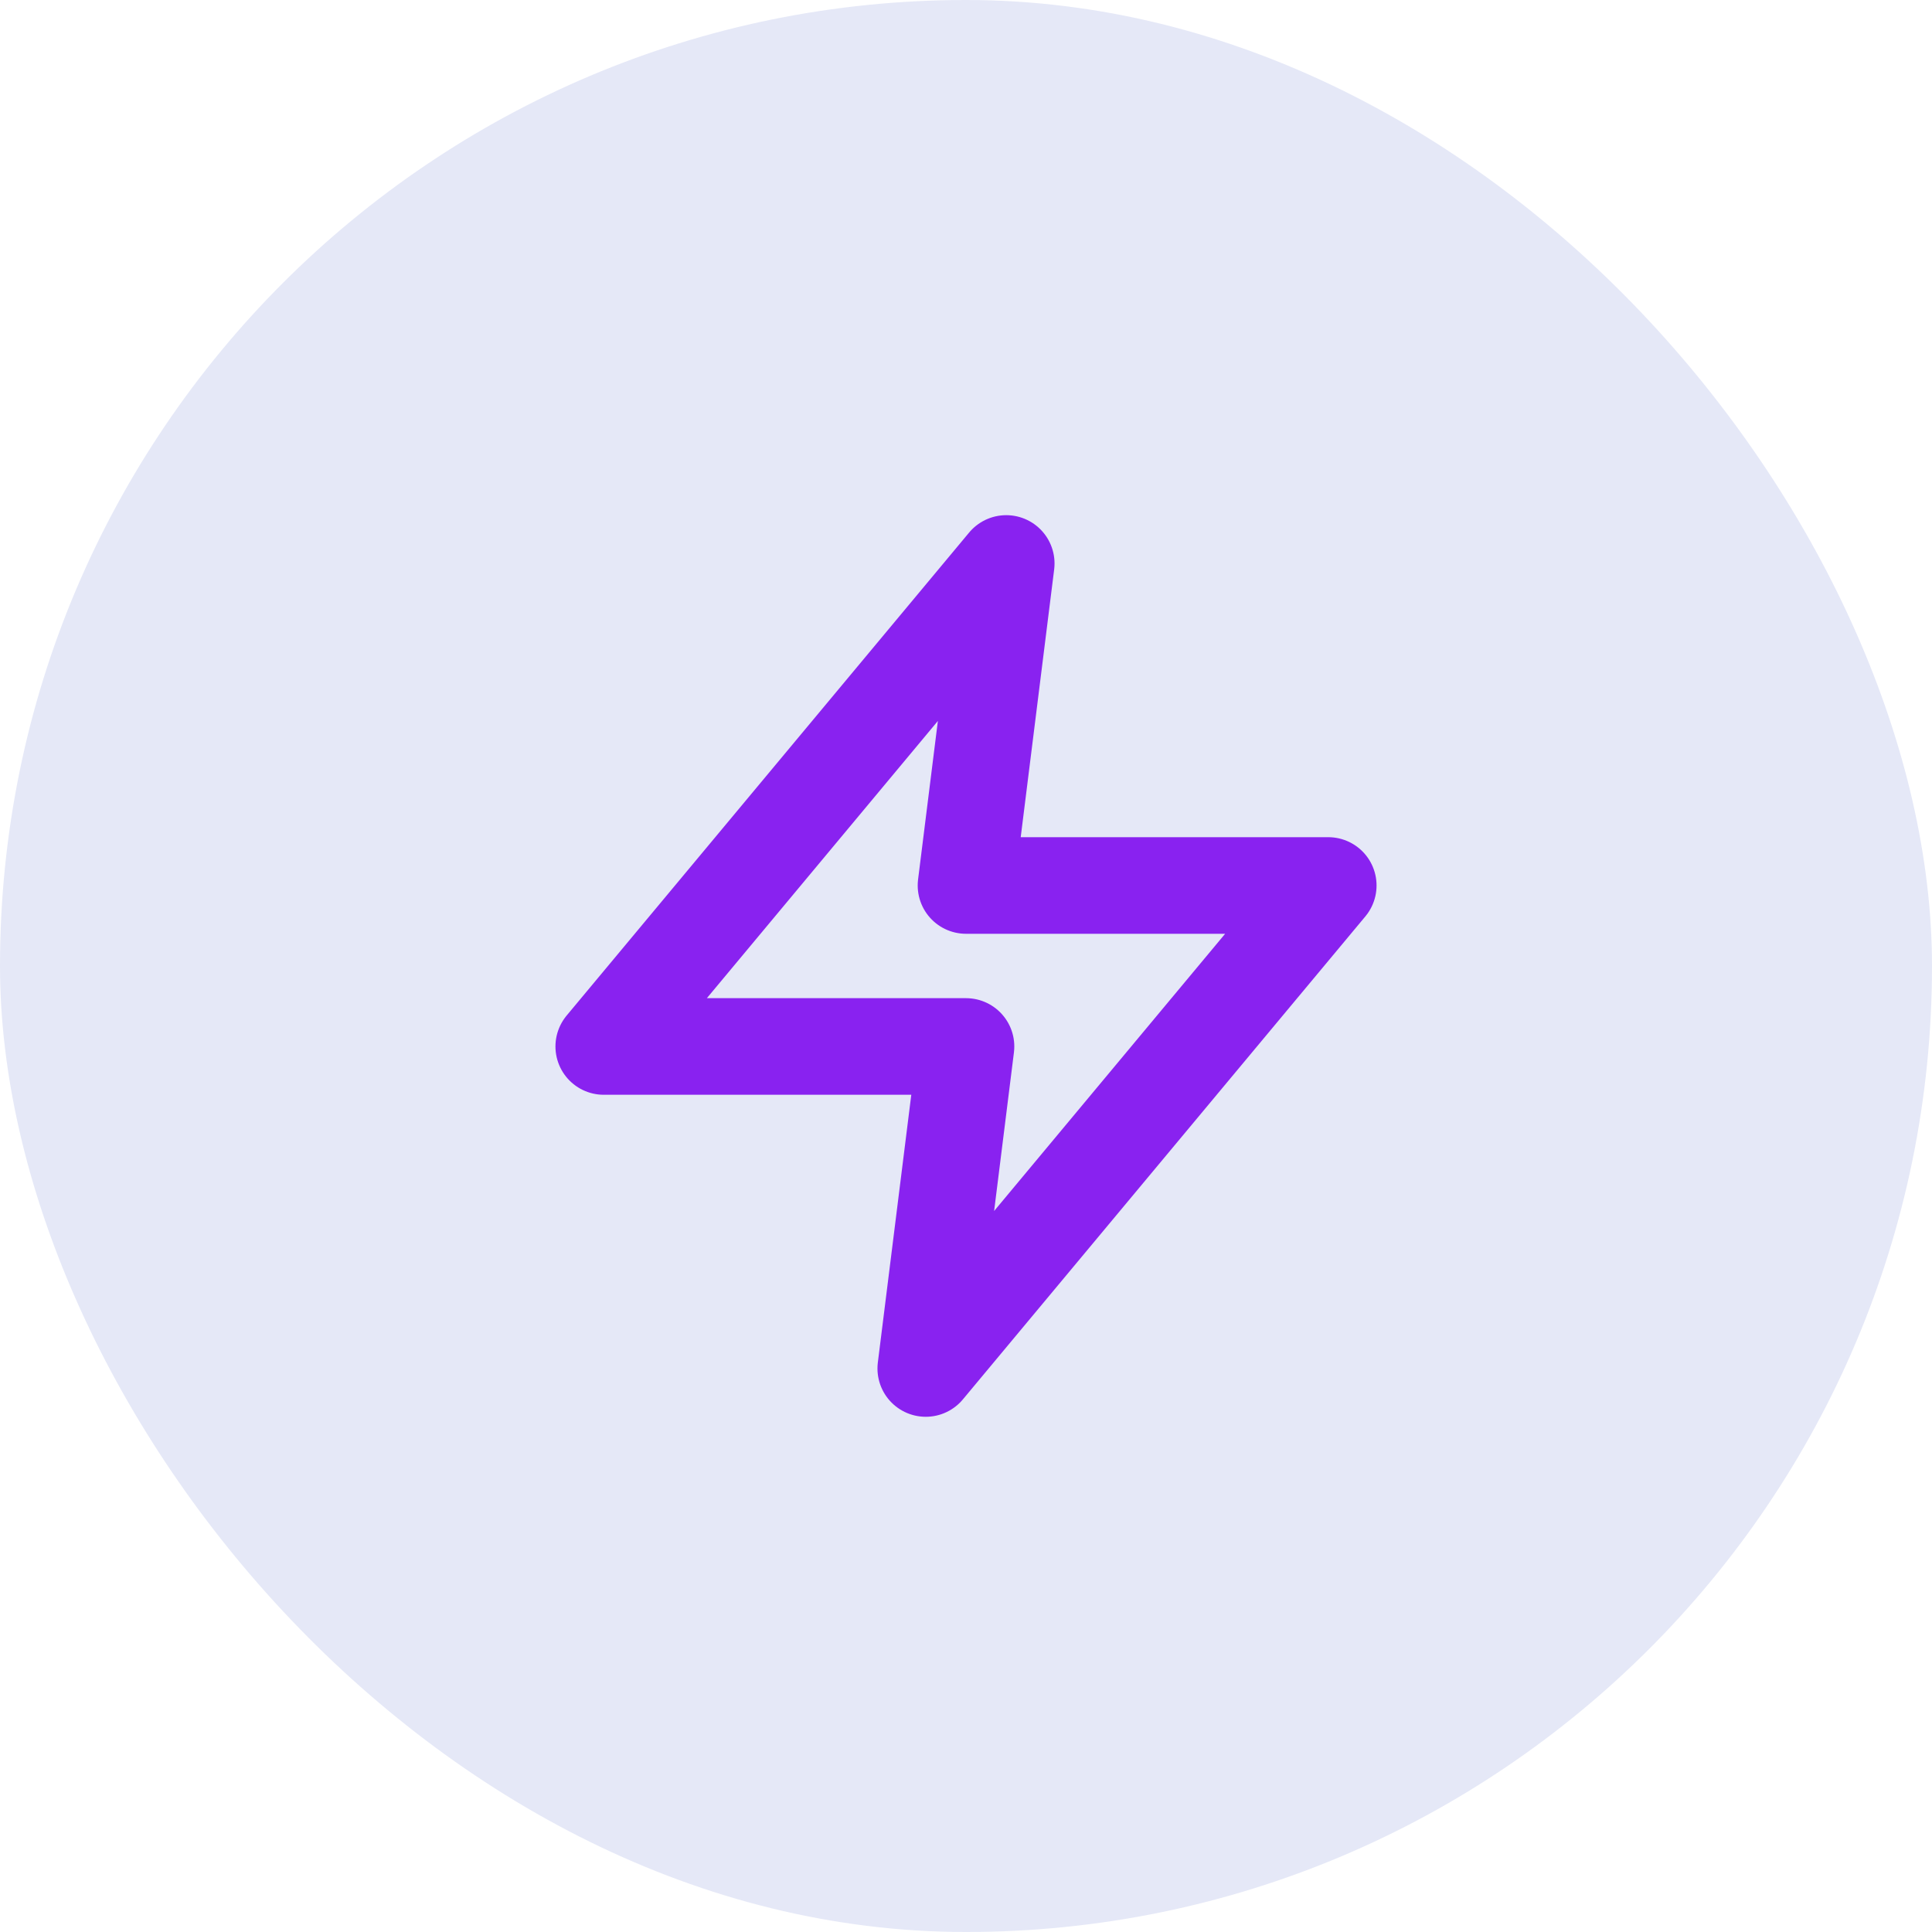
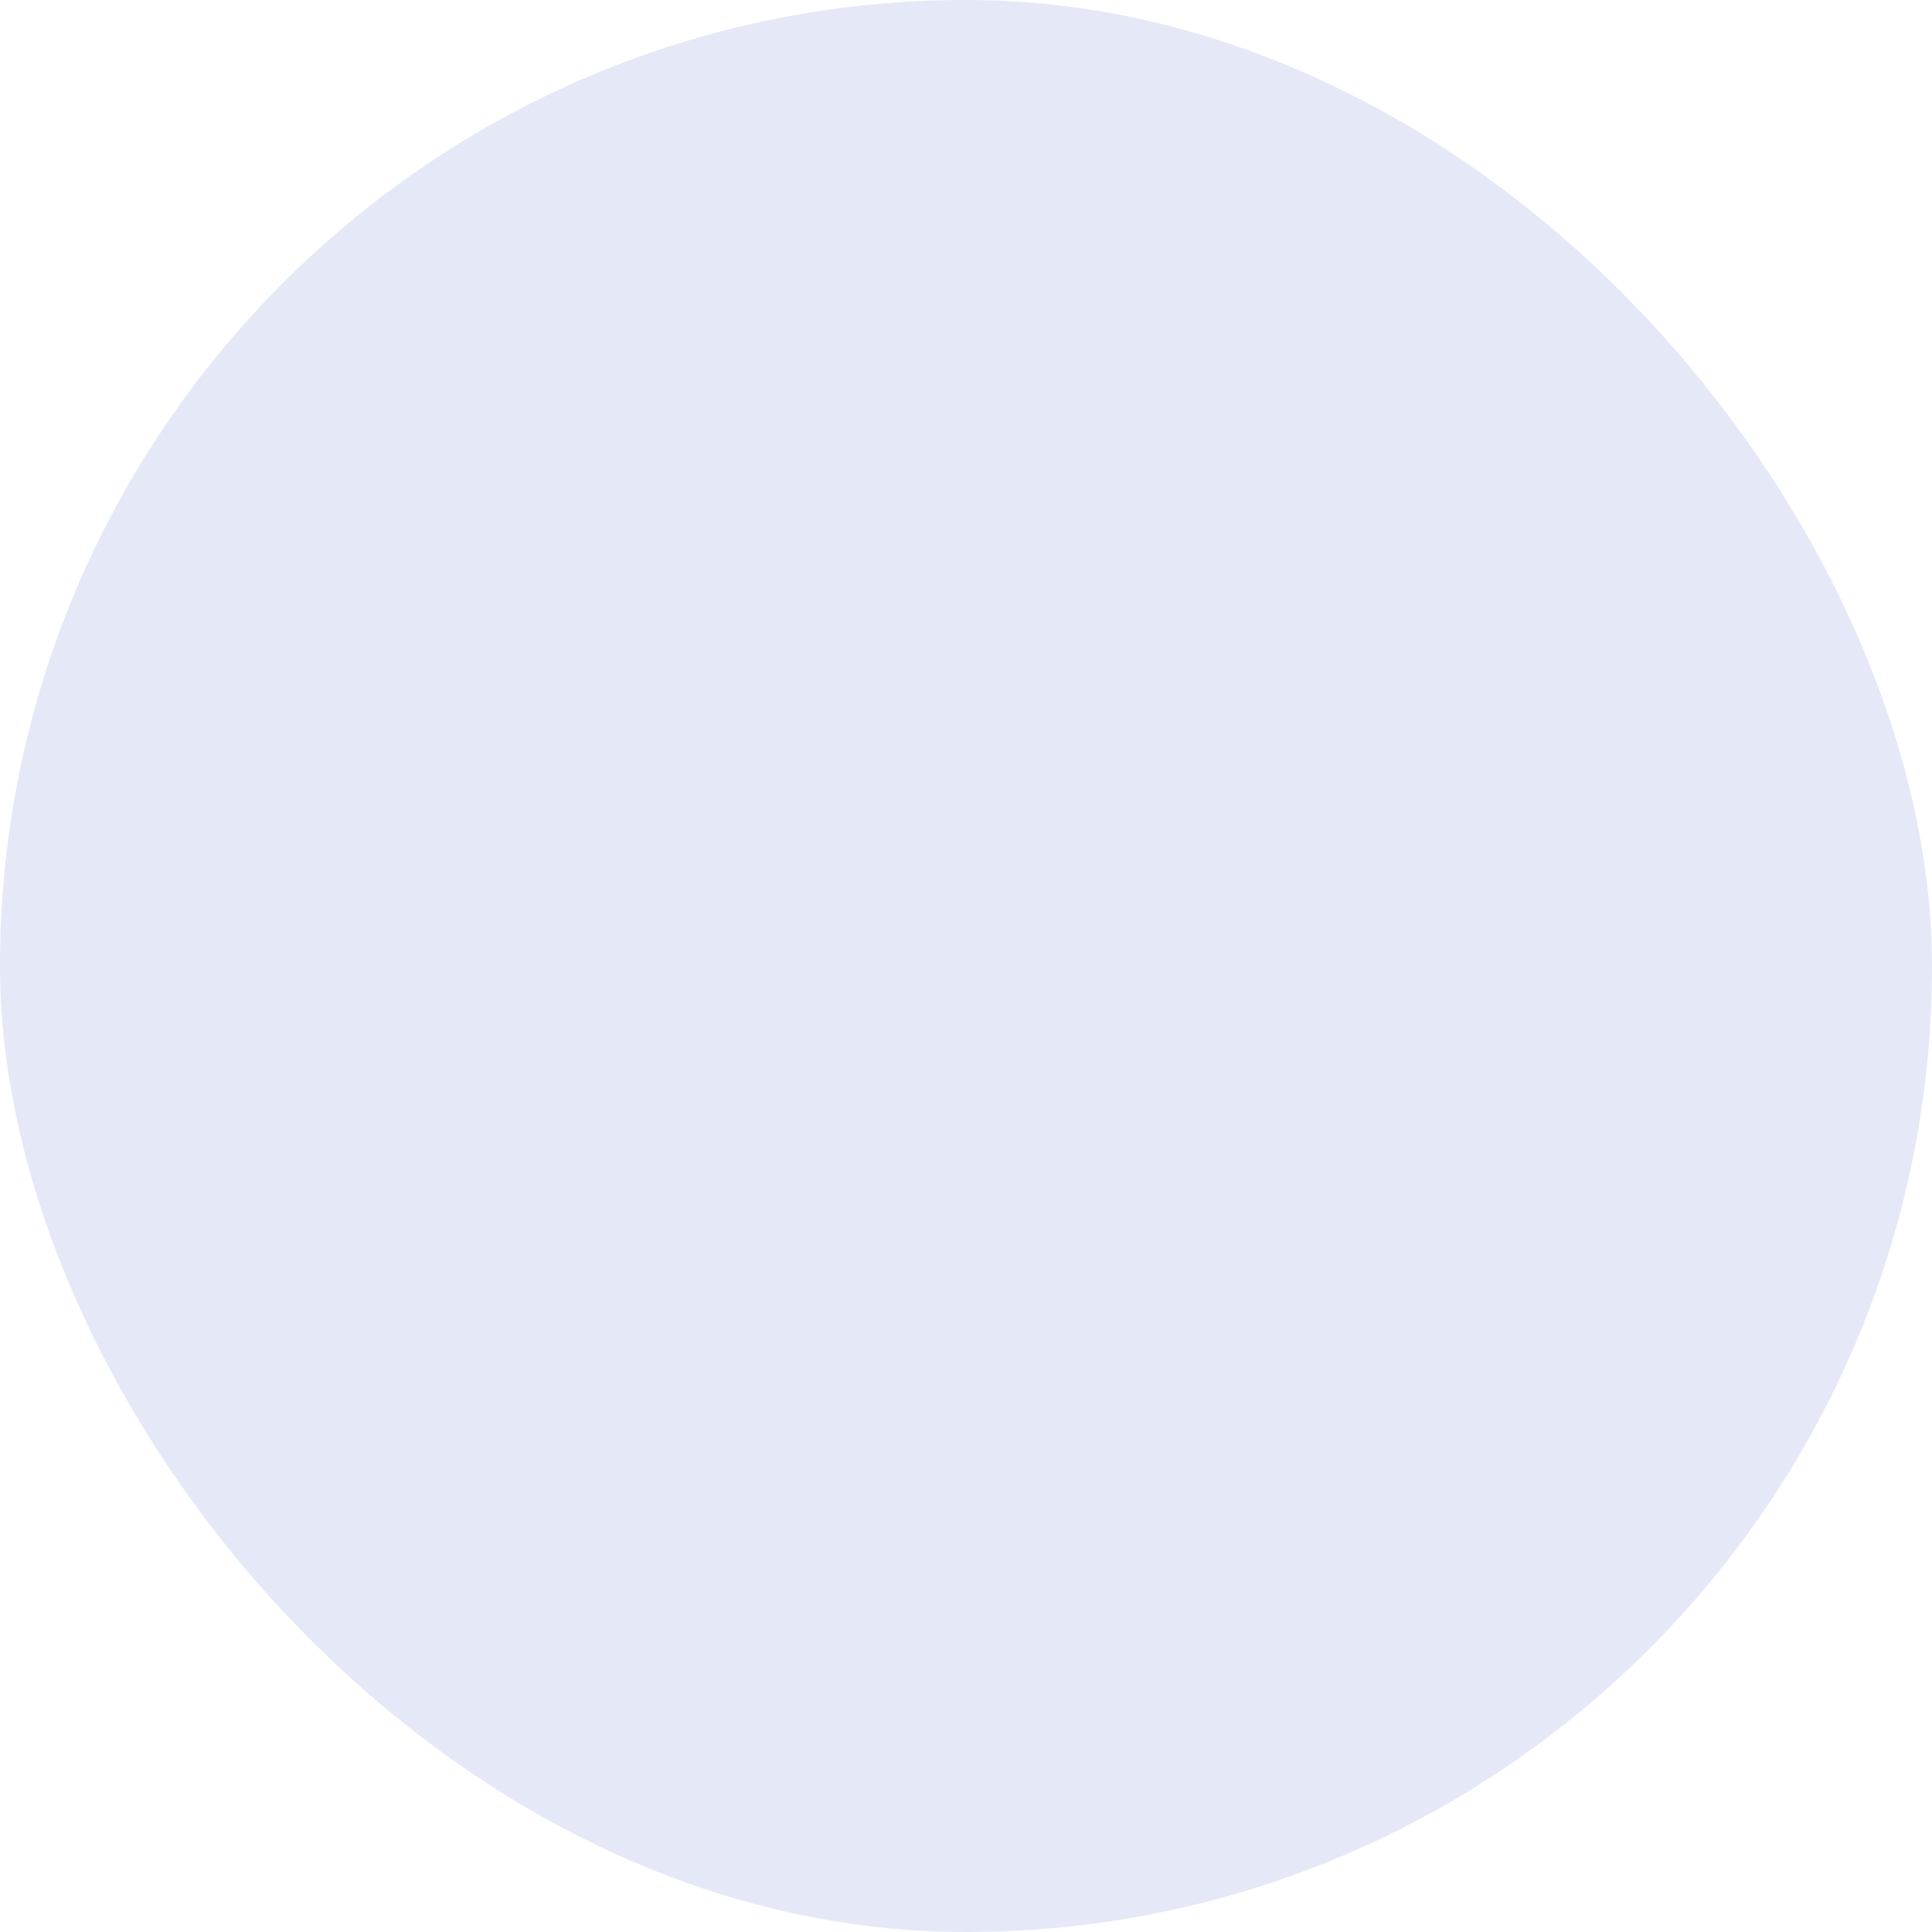
<svg xmlns="http://www.w3.org/2000/svg" width="40" height="40" viewBox="0 0 40 40" fill="none">
  <rect width="40" height="40" rx="20" fill="#E5E8F7" />
-   <path d="M20.833 11.666L12.5 21.666H20L19.167 28.333L27.5 18.333H20L20.833 11.666Z" stroke="#8922F0" stroke-width="2" stroke-linecap="round" stroke-linejoin="round" />
</svg>